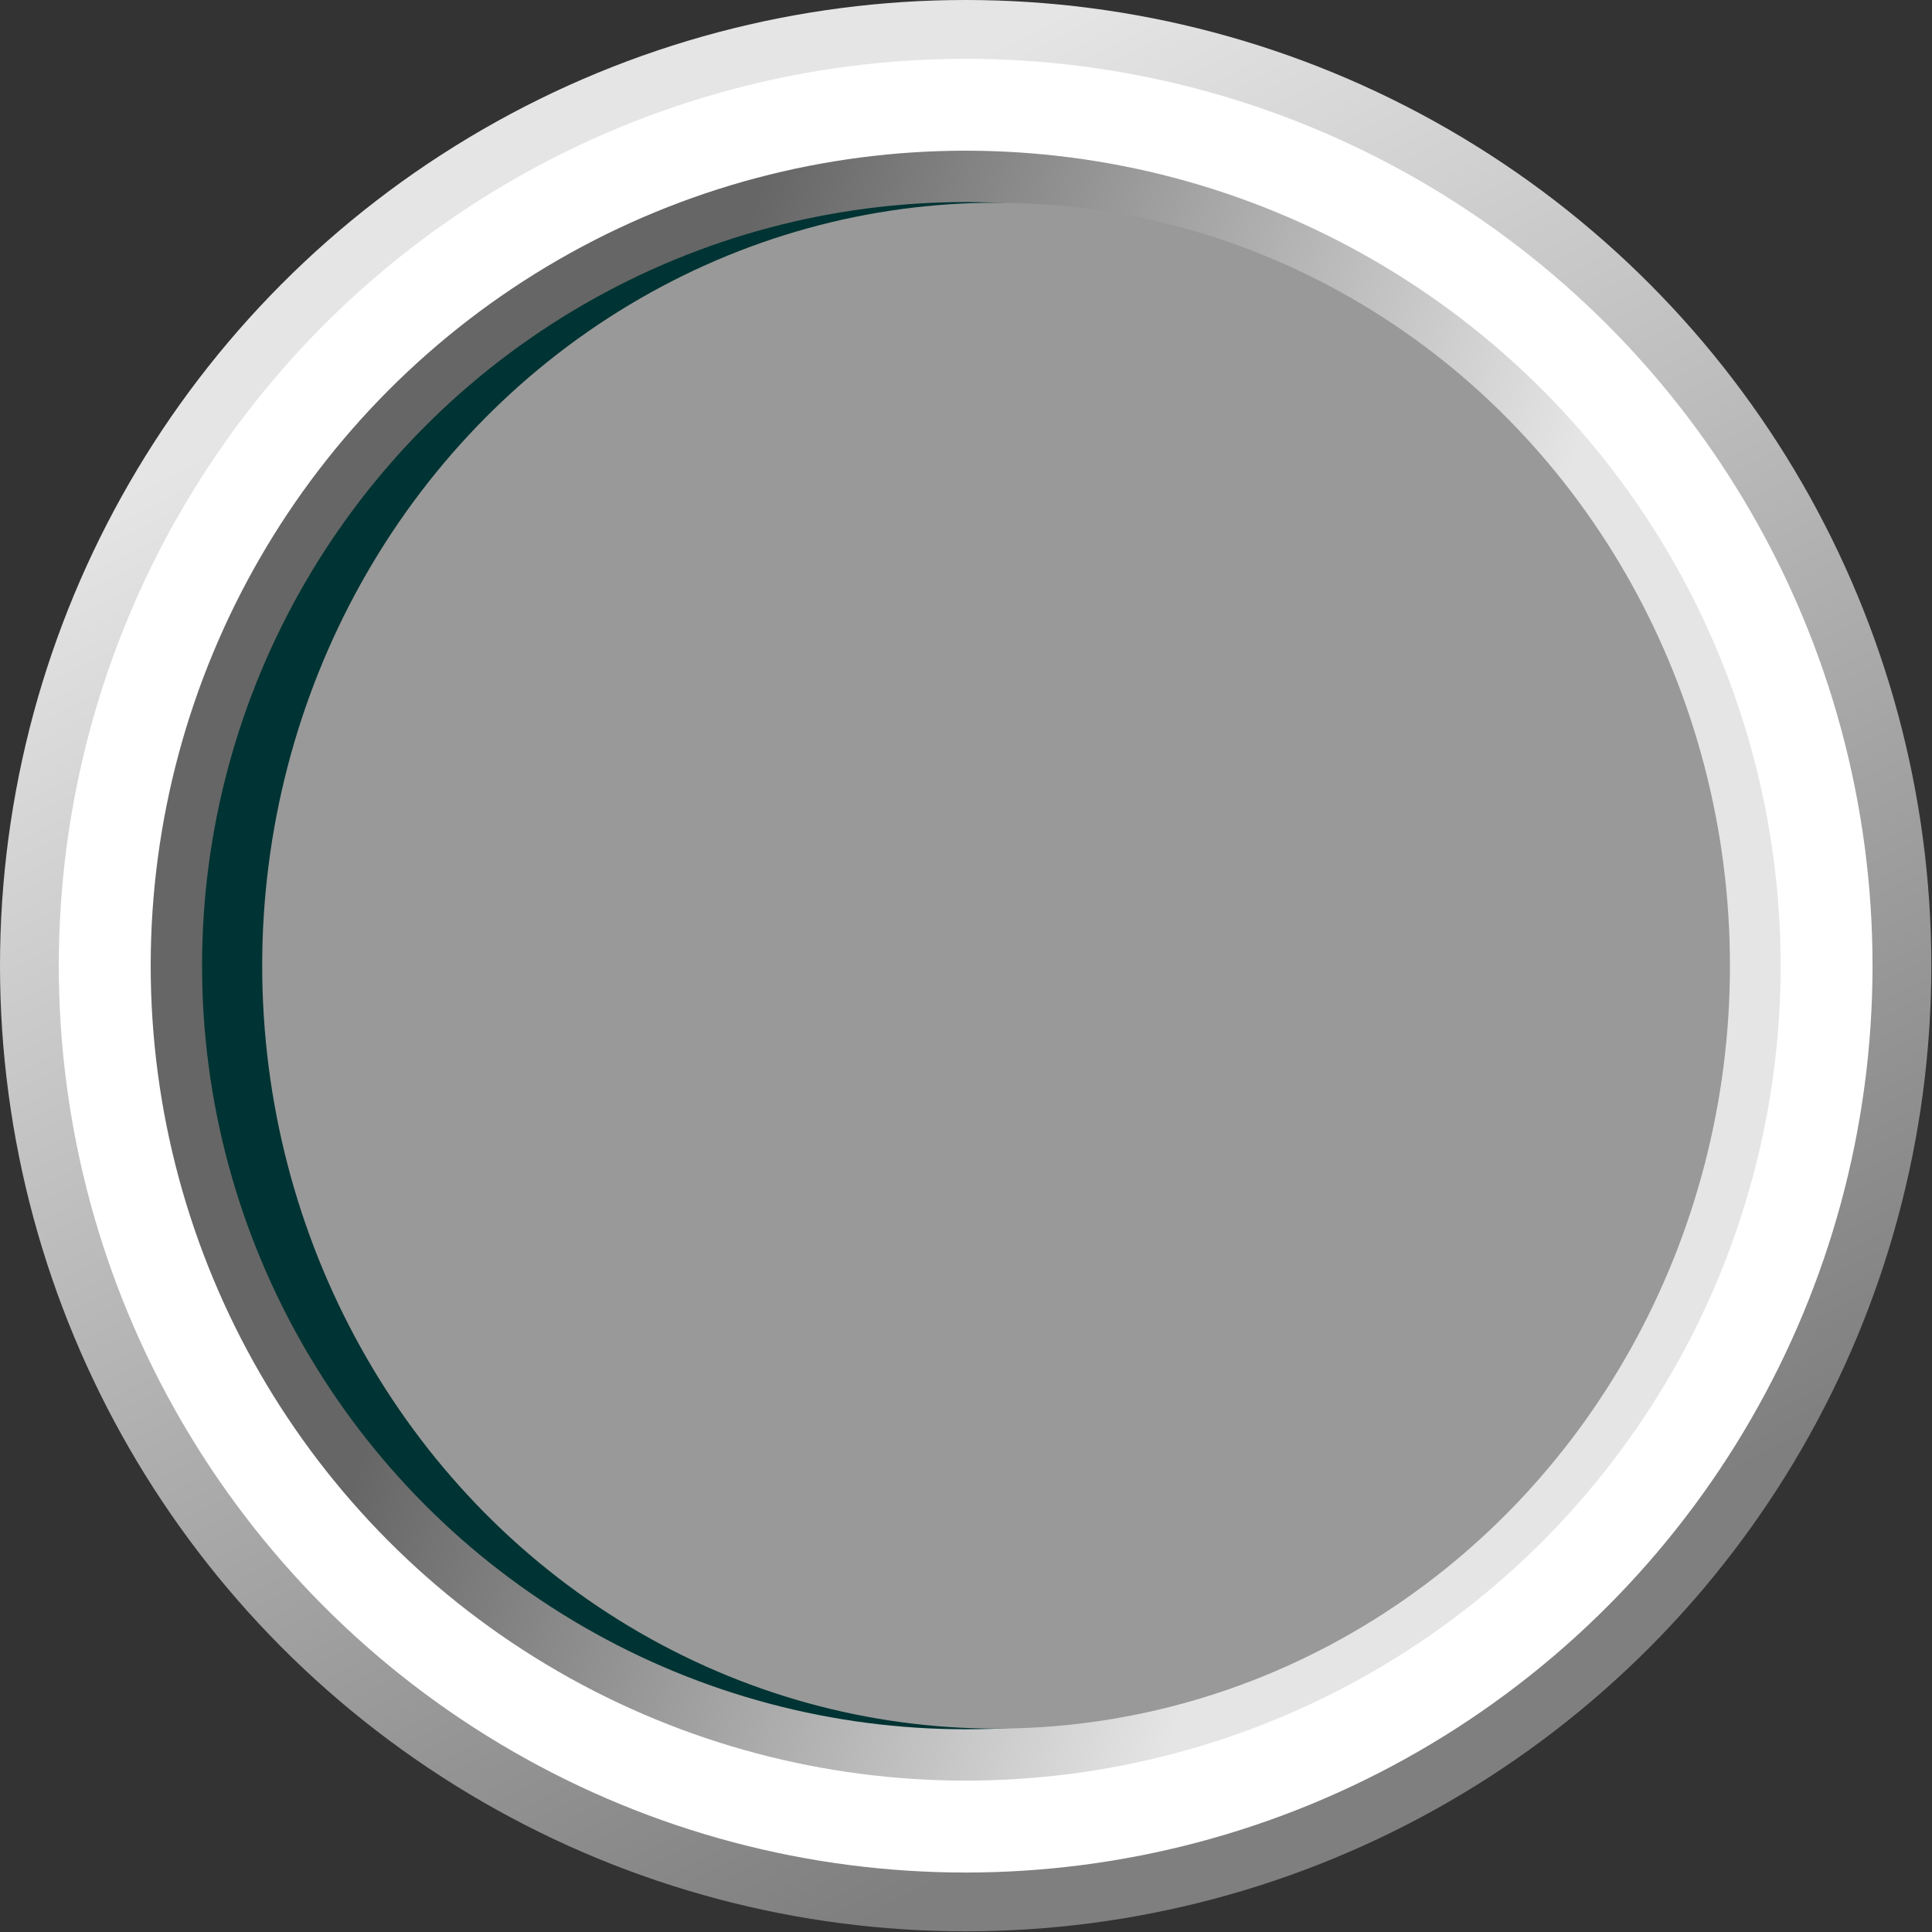
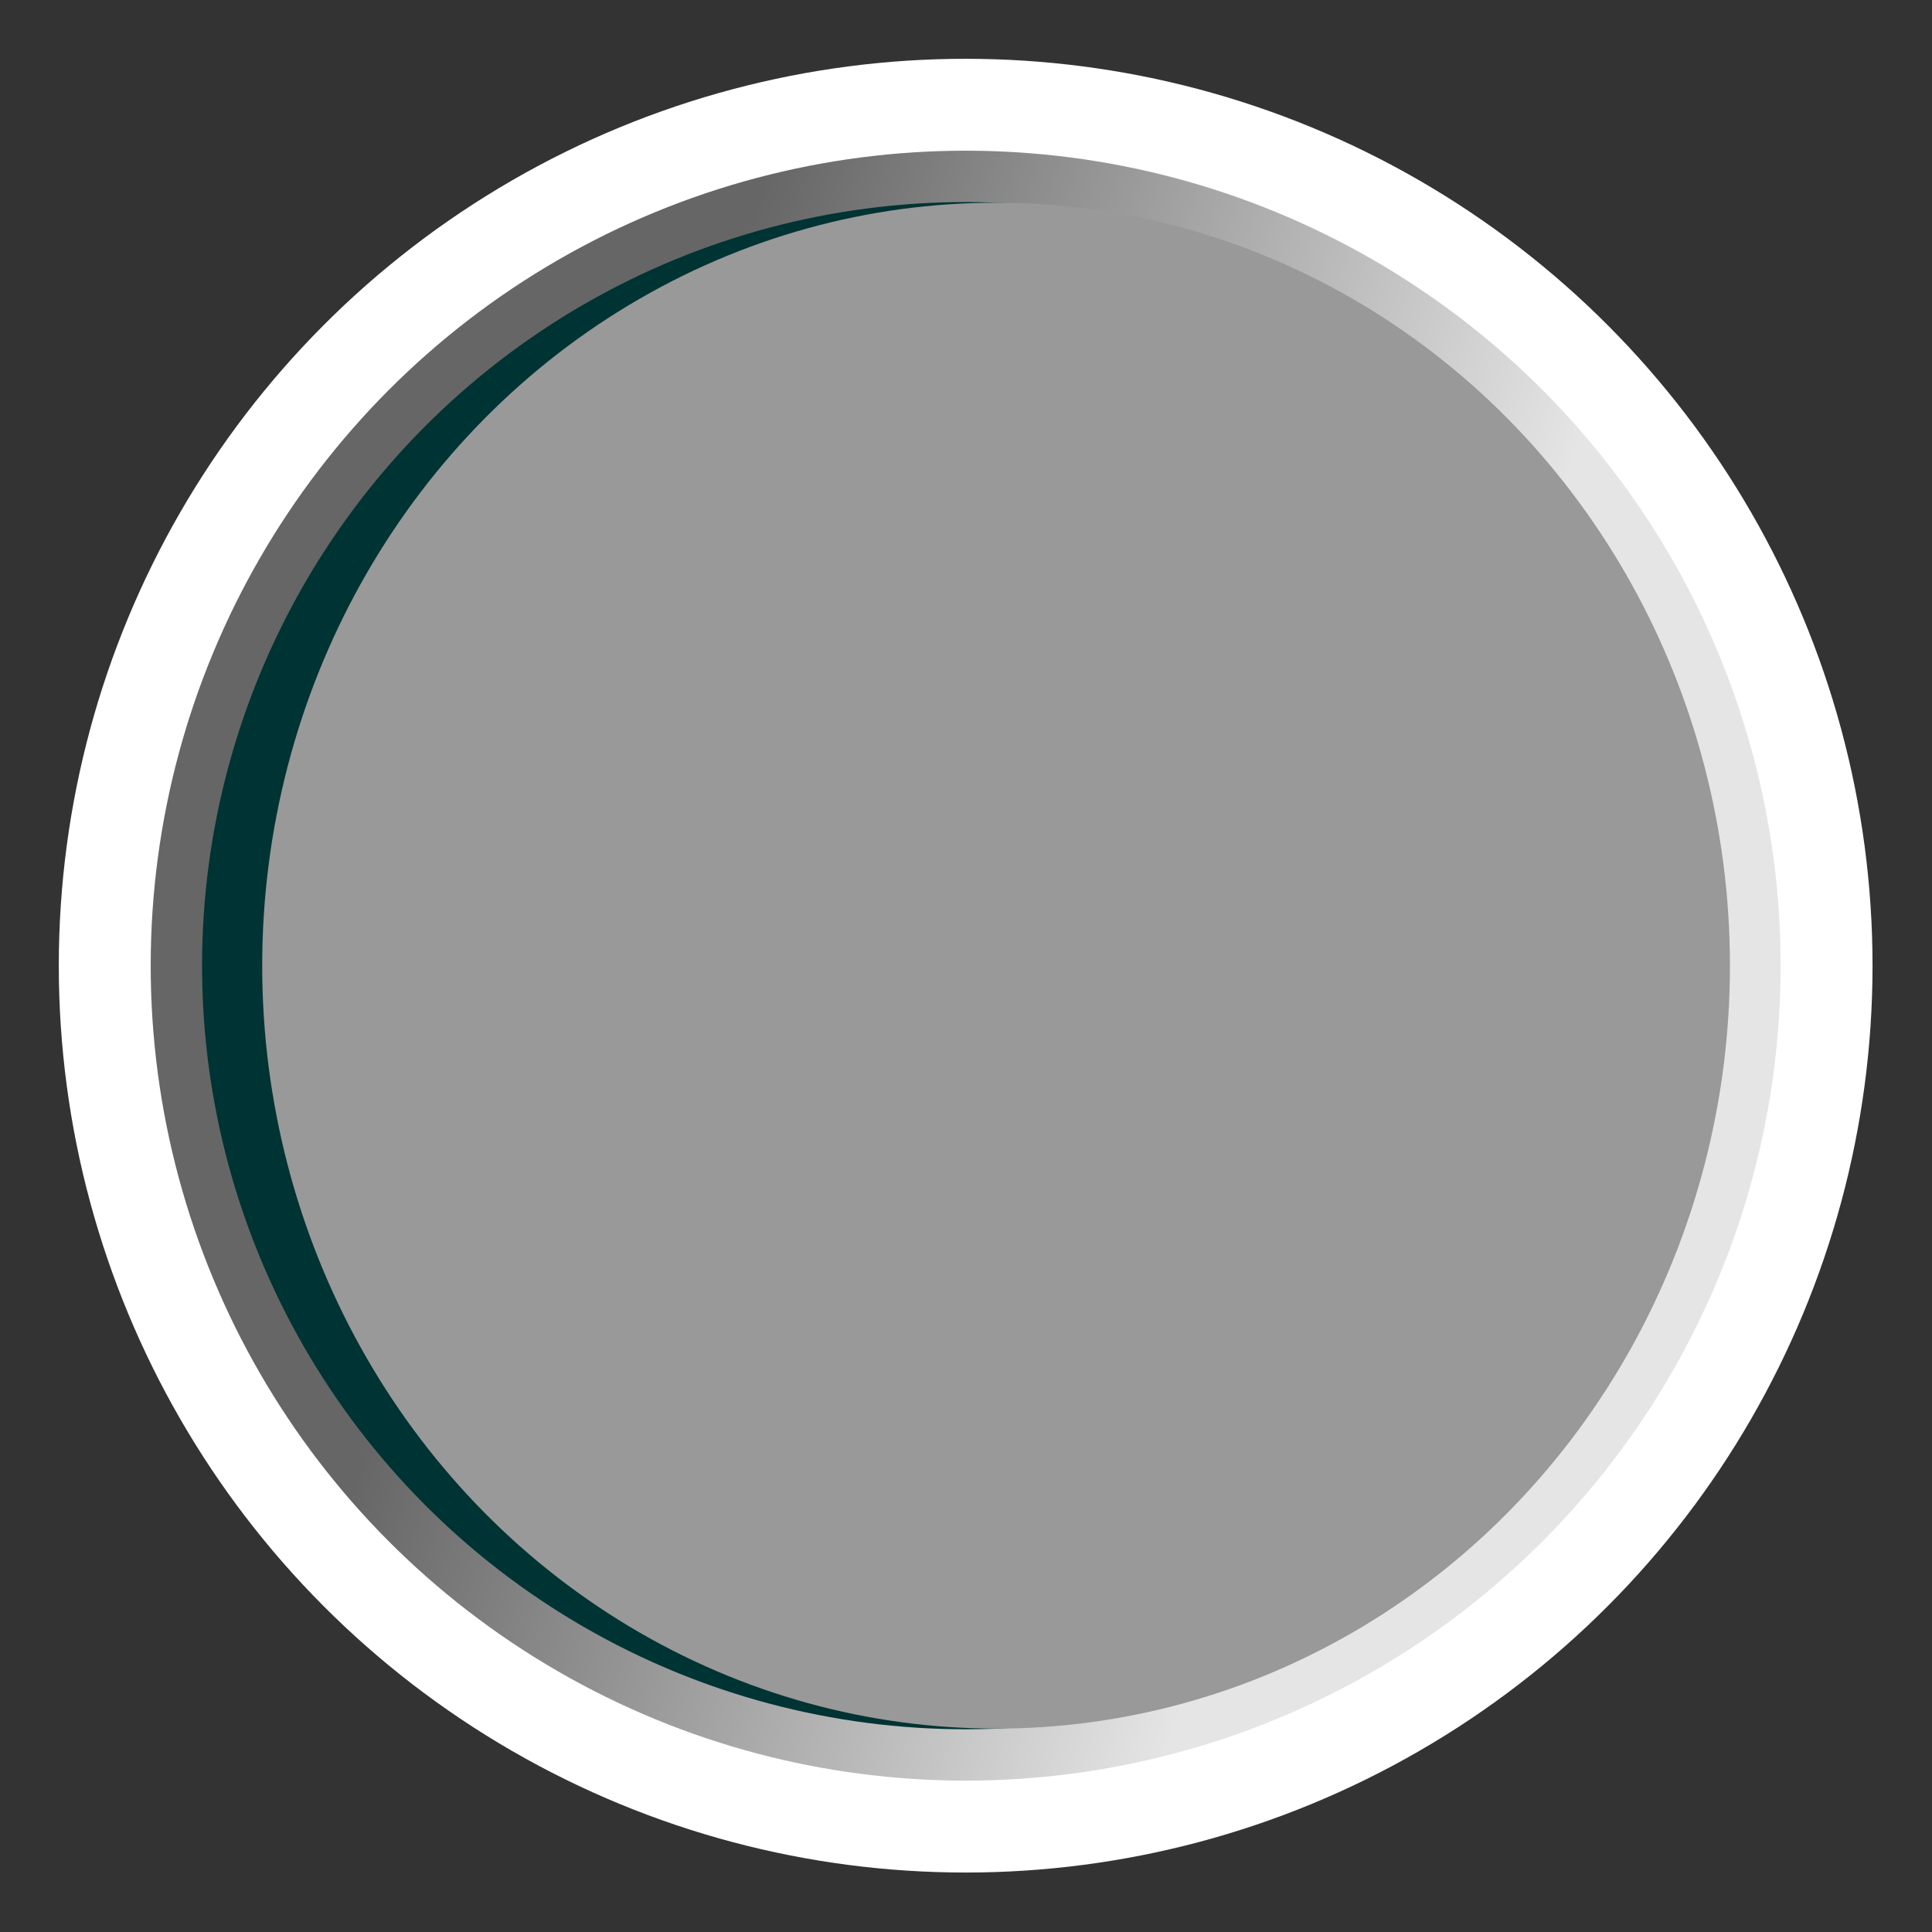
<svg xmlns="http://www.w3.org/2000/svg" xmlns:ns1="http://www.inkscape.org/namespaces/inkscape" xmlns:ns2="http://sodipodi.sourceforge.net/DTD/sodipodi-0.dtd" xml:space="preserve" width="25.633mm" height="25.633mm" style="shape-rendering:geometricPrecision; text-rendering:geometricPrecision; image-rendering:optimizeQuality; fill-rule:evenodd; clip-rule:evenodd" viewBox="0 0 2.859 2.859" id="svg2" version="1.1" ns1:version="0.48.3.1 r9886" ns2:docname="2.svg">
  <rect x="0" y="0" width="2.859" height="2.859" fill="#333333" stroke="none" />
  <ns2:namedview pagecolor="#ffffff" bordercolor="#666666" borderopacity="1" objecttolerance="10" gridtolerance="10" guidetolerance="10" ns1:pageopacity="0" ns1:pageshadow="2" ns1:window-width="1366" ns1:window-height="705" id="namedview33" showgrid="false" ns1:zoom="2.5983562" ns1:cx="25.3746" ns1:cy="33.764464" ns1:window-x="-8" ns1:window-y="-8" ns1:window-maximized="1" ns1:current-layer="svg2" />
  <defs id="defs4">
    <style type="text/css" id="style6">
   
    .fil3 {fill:#003333}
    .fil1 {fill:white}
    .fil0 {fill:url(#id0)}
    .fil4 {fill:url(#id1)}
    .fil2 {fill:url(#id2)}
   
  </style>
    <linearGradient id="id0" gradientUnits="userSpaceOnUse" x1="0.882" y1="0.368" x2="1.976" y2="2.49">
      <stop offset="0" style="stop-color:#E5E5E5" id="stop9" />
      <stop offset="1" style="stop-color:#7F7F7F" id="stop11" />
    </linearGradient>
    <linearGradient id="id1" gradientUnits="userSpaceOnUse" x1="1.374" y1="1.998" x2="1.573" y2="0.861">
      <stop offset="0" style="stop-color: rgb(153, 153, 153);" id="stop14" />
      <stop offset="1" style="stop-color: rgb(153, 153, 153);" id="stop16" />
    </linearGradient>
    <linearGradient id="id2" gradientUnits="userSpaceOnUse" x1="2.035" y1="1.62" x2="0.823" y2="1.239">
      <stop offset="0" style="stop-color:#E5E5E5" id="stop19" />
      <stop offset="1" style="stop-color:#666666" id="stop21" />
    </linearGradient>
  </defs>
  <g id="_257945136">
-     <circle ns2:ry="1.42932" ns2:rx="1.42932" ns2:cy="1.42933" ns2:cx="1.42932" style="fill:url(#id0)" r="1.429" cy="1.429" cx="1.429" class="fil0" id="_253259400" />
    <circle style="fill:#ffffff" ns2:ry="1.34155" ns2:rx="1.34155" ns2:cy="1.42933" ns2:cx="1.42932" r="1.342" cy="1.429" cx="1.429" class="fil1" id="_257930616" />
    <circle ns2:ry="1.2063" ns2:rx="1.2063" ns2:cy="1.42933" ns2:cx="1.42932" style="fill:url(#id2)" r="1.206" cy="1.429" cx="1.429" class="fil2" id="_253259448" />
  </g>
  <g id="shadow" ns1:label="#g3021">
    <circle class="fil3" cx="1.429" cy="1.429" r="1.13" id="circle29" ns2:cx="1.42932" ns2:cy="1.42933" ns2:rx="1.13012" ns2:ry="1.13012" style="fill:#003333" />
  </g>
  <g id="hmigradengt" ns1:label="#g3018">
    <ellipse class="fil4" cx="1.474" cy="1.429" rx="1.086" ry="1.129" id="ellipse31" style="fill:url(#id1)" ns2:cx="1.47351" ns2:cy="1.42933" ns2:rx="1.08593" ns2:ry="1.12918" />
  </g>
</svg>